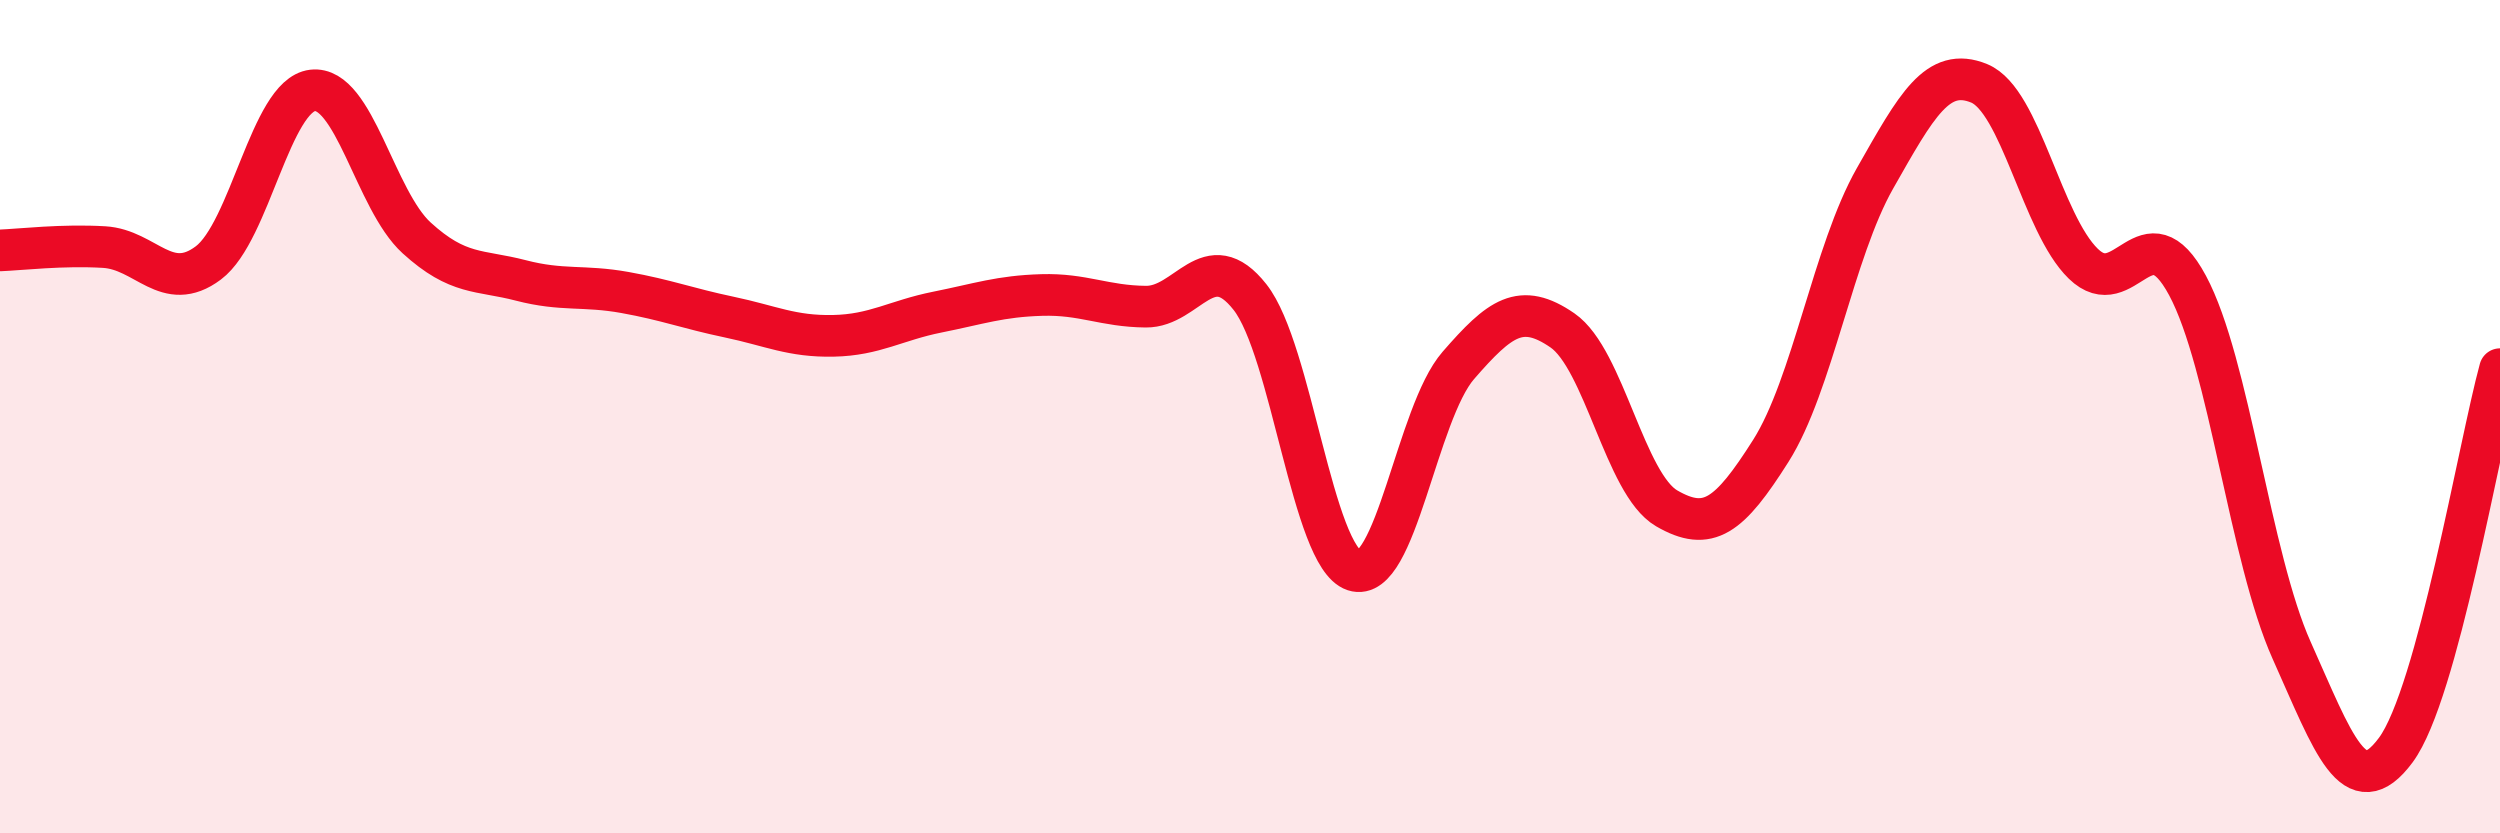
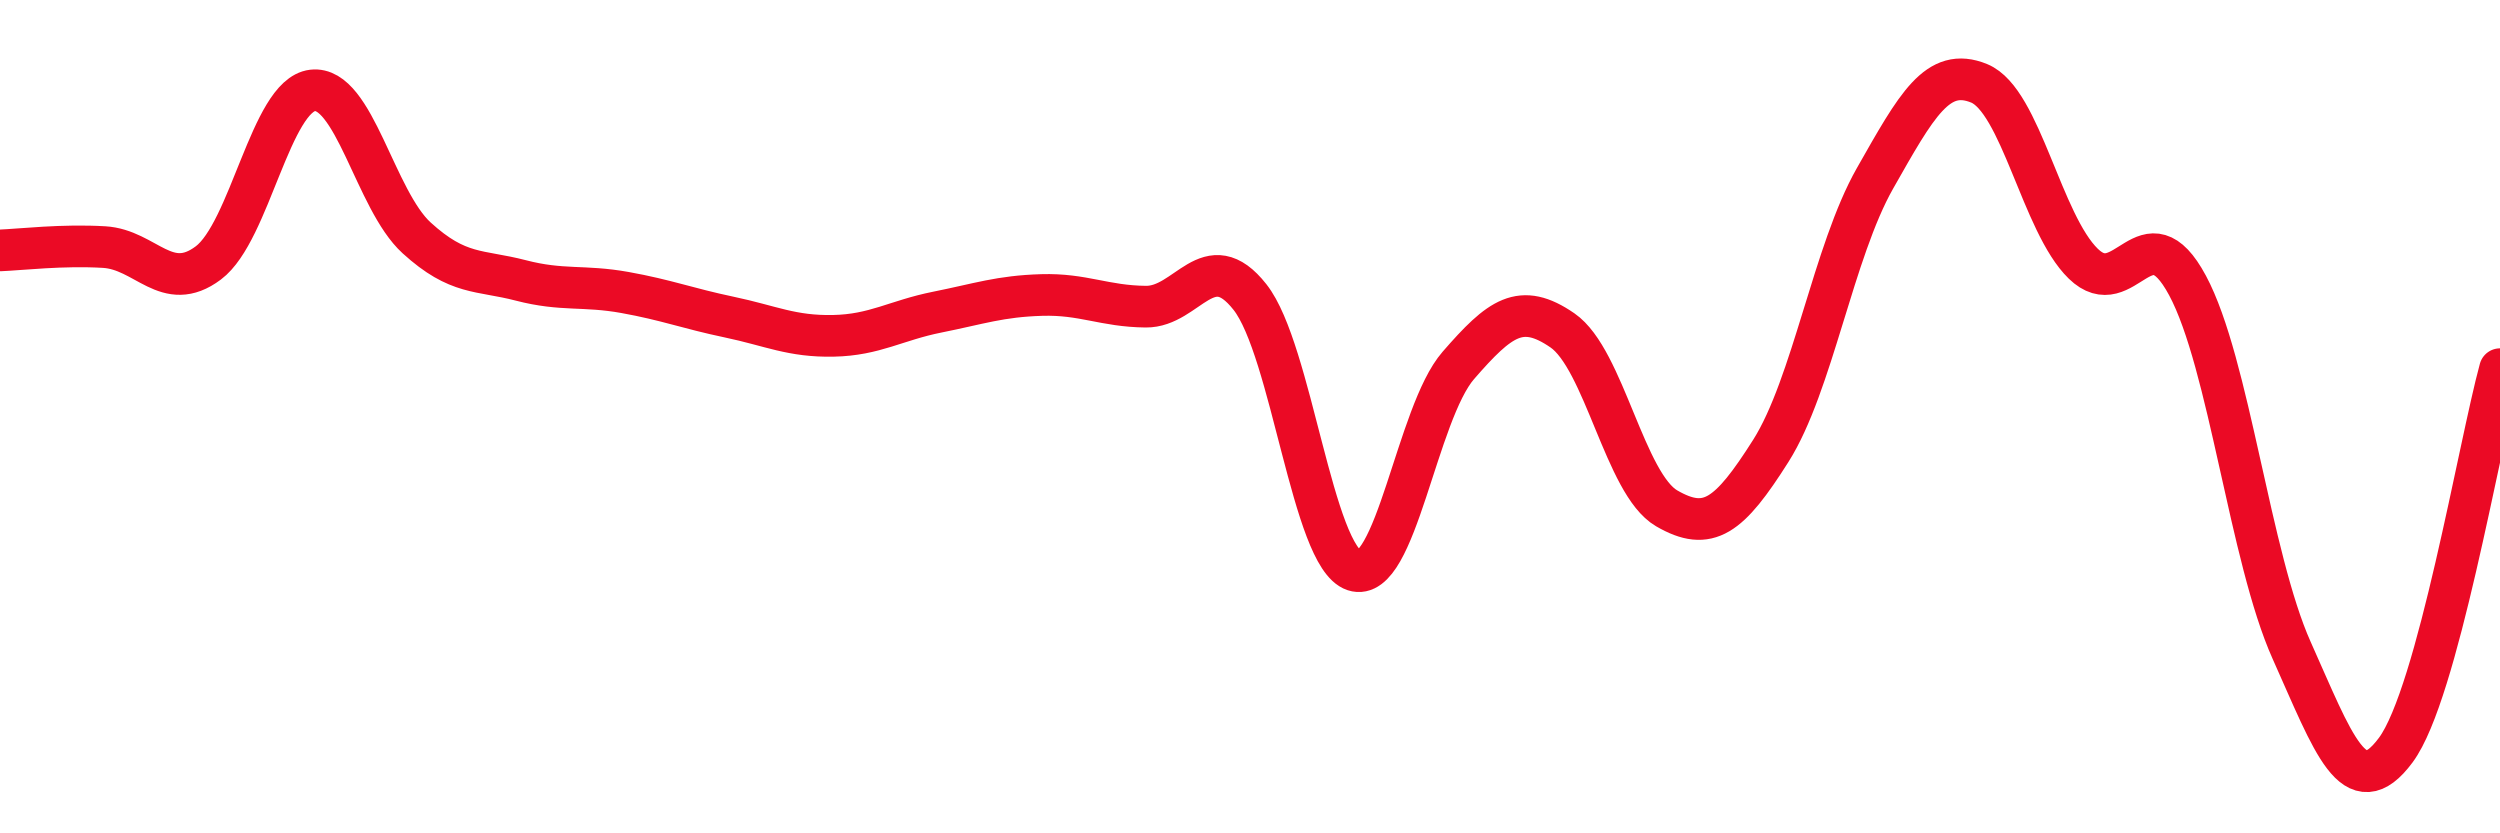
<svg xmlns="http://www.w3.org/2000/svg" width="60" height="20" viewBox="0 0 60 20">
-   <path d="M 0,6.01 C 0.5,5.99 1.5,5.87 2.5,5.93 C 3.5,5.99 4,7.06 5,6.31 C 6,5.56 6.5,2.29 7.5,2.17 C 8.5,2.05 9,4.8 10,5.71 C 11,6.62 11.5,6.47 12.5,6.73 C 13.5,6.99 14,6.84 15,7.02 C 16,7.2 16.5,7.4 17.5,7.61 C 18.5,7.82 19,8.08 20,8.06 C 21,8.04 21.5,7.69 22.5,7.49 C 23.5,7.29 24,7.11 25,7.08 C 26,7.05 26.5,7.35 27.5,7.36 C 28.5,7.37 29,5.86 30,7.13 C 31,8.4 31.5,13.36 32.5,13.69 C 33.5,14.02 34,9.92 35,8.77 C 36,7.62 36.5,7.24 37.5,7.93 C 38.5,8.62 39,11.62 40,12.2 C 41,12.78 41.5,12.4 42.5,10.82 C 43.5,9.24 44,6.04 45,4.28 C 46,2.52 46.5,1.59 47.5,2 C 48.5,2.41 49,5.36 50,6.33 C 51,7.3 51.5,4.99 52.5,6.85 C 53.5,8.71 54,13.38 55,15.61 C 56,17.84 56.5,19.35 57.5,18 C 58.5,16.65 59.5,10.69 60,8.86L60 20L0 20Z" fill="#EB0A25" opacity="0.1" stroke-linecap="round" stroke-linejoin="round" />
  <path d="M 0,6.01 C 0.5,5.99 1.5,5.87 2.5,5.93 C 3.5,5.99 4,7.06 5,6.31 C 6,5.56 6.5,2.29 7.5,2.17 C 8.5,2.05 9,4.8 10,5.71 C 11,6.62 11.5,6.47 12.5,6.73 C 13.5,6.99 14,6.84 15,7.02 C 16,7.2 16.5,7.4 17.5,7.61 C 18.5,7.82 19,8.08 20,8.06 C 21,8.04 21.5,7.69 22.5,7.49 C 23.5,7.29 24,7.11 25,7.08 C 26,7.05 26.5,7.35 27.5,7.36 C 28.5,7.37 29,5.86 30,7.13 C 31,8.4 31.5,13.36 32.5,13.69 C 33.5,14.02 34,9.92 35,8.77 C 36,7.62 36.5,7.24 37.5,7.93 C 38.5,8.62 39,11.62 40,12.2 C 41,12.78 41.5,12.4 42.5,10.82 C 43.5,9.24 44,6.04 45,4.28 C 46,2.52 46.5,1.59 47.5,2 C 48.5,2.41 49,5.36 50,6.33 C 51,7.3 51.5,4.99 52.5,6.85 C 53.5,8.71 54,13.38 55,15.61 C 56,17.84 56.5,19.35 57.5,18 C 58.5,16.65 59.5,10.69 60,8.86" stroke="#EB0A25" stroke-width="1" fill="none" stroke-linecap="round" stroke-linejoin="round" />
</svg>